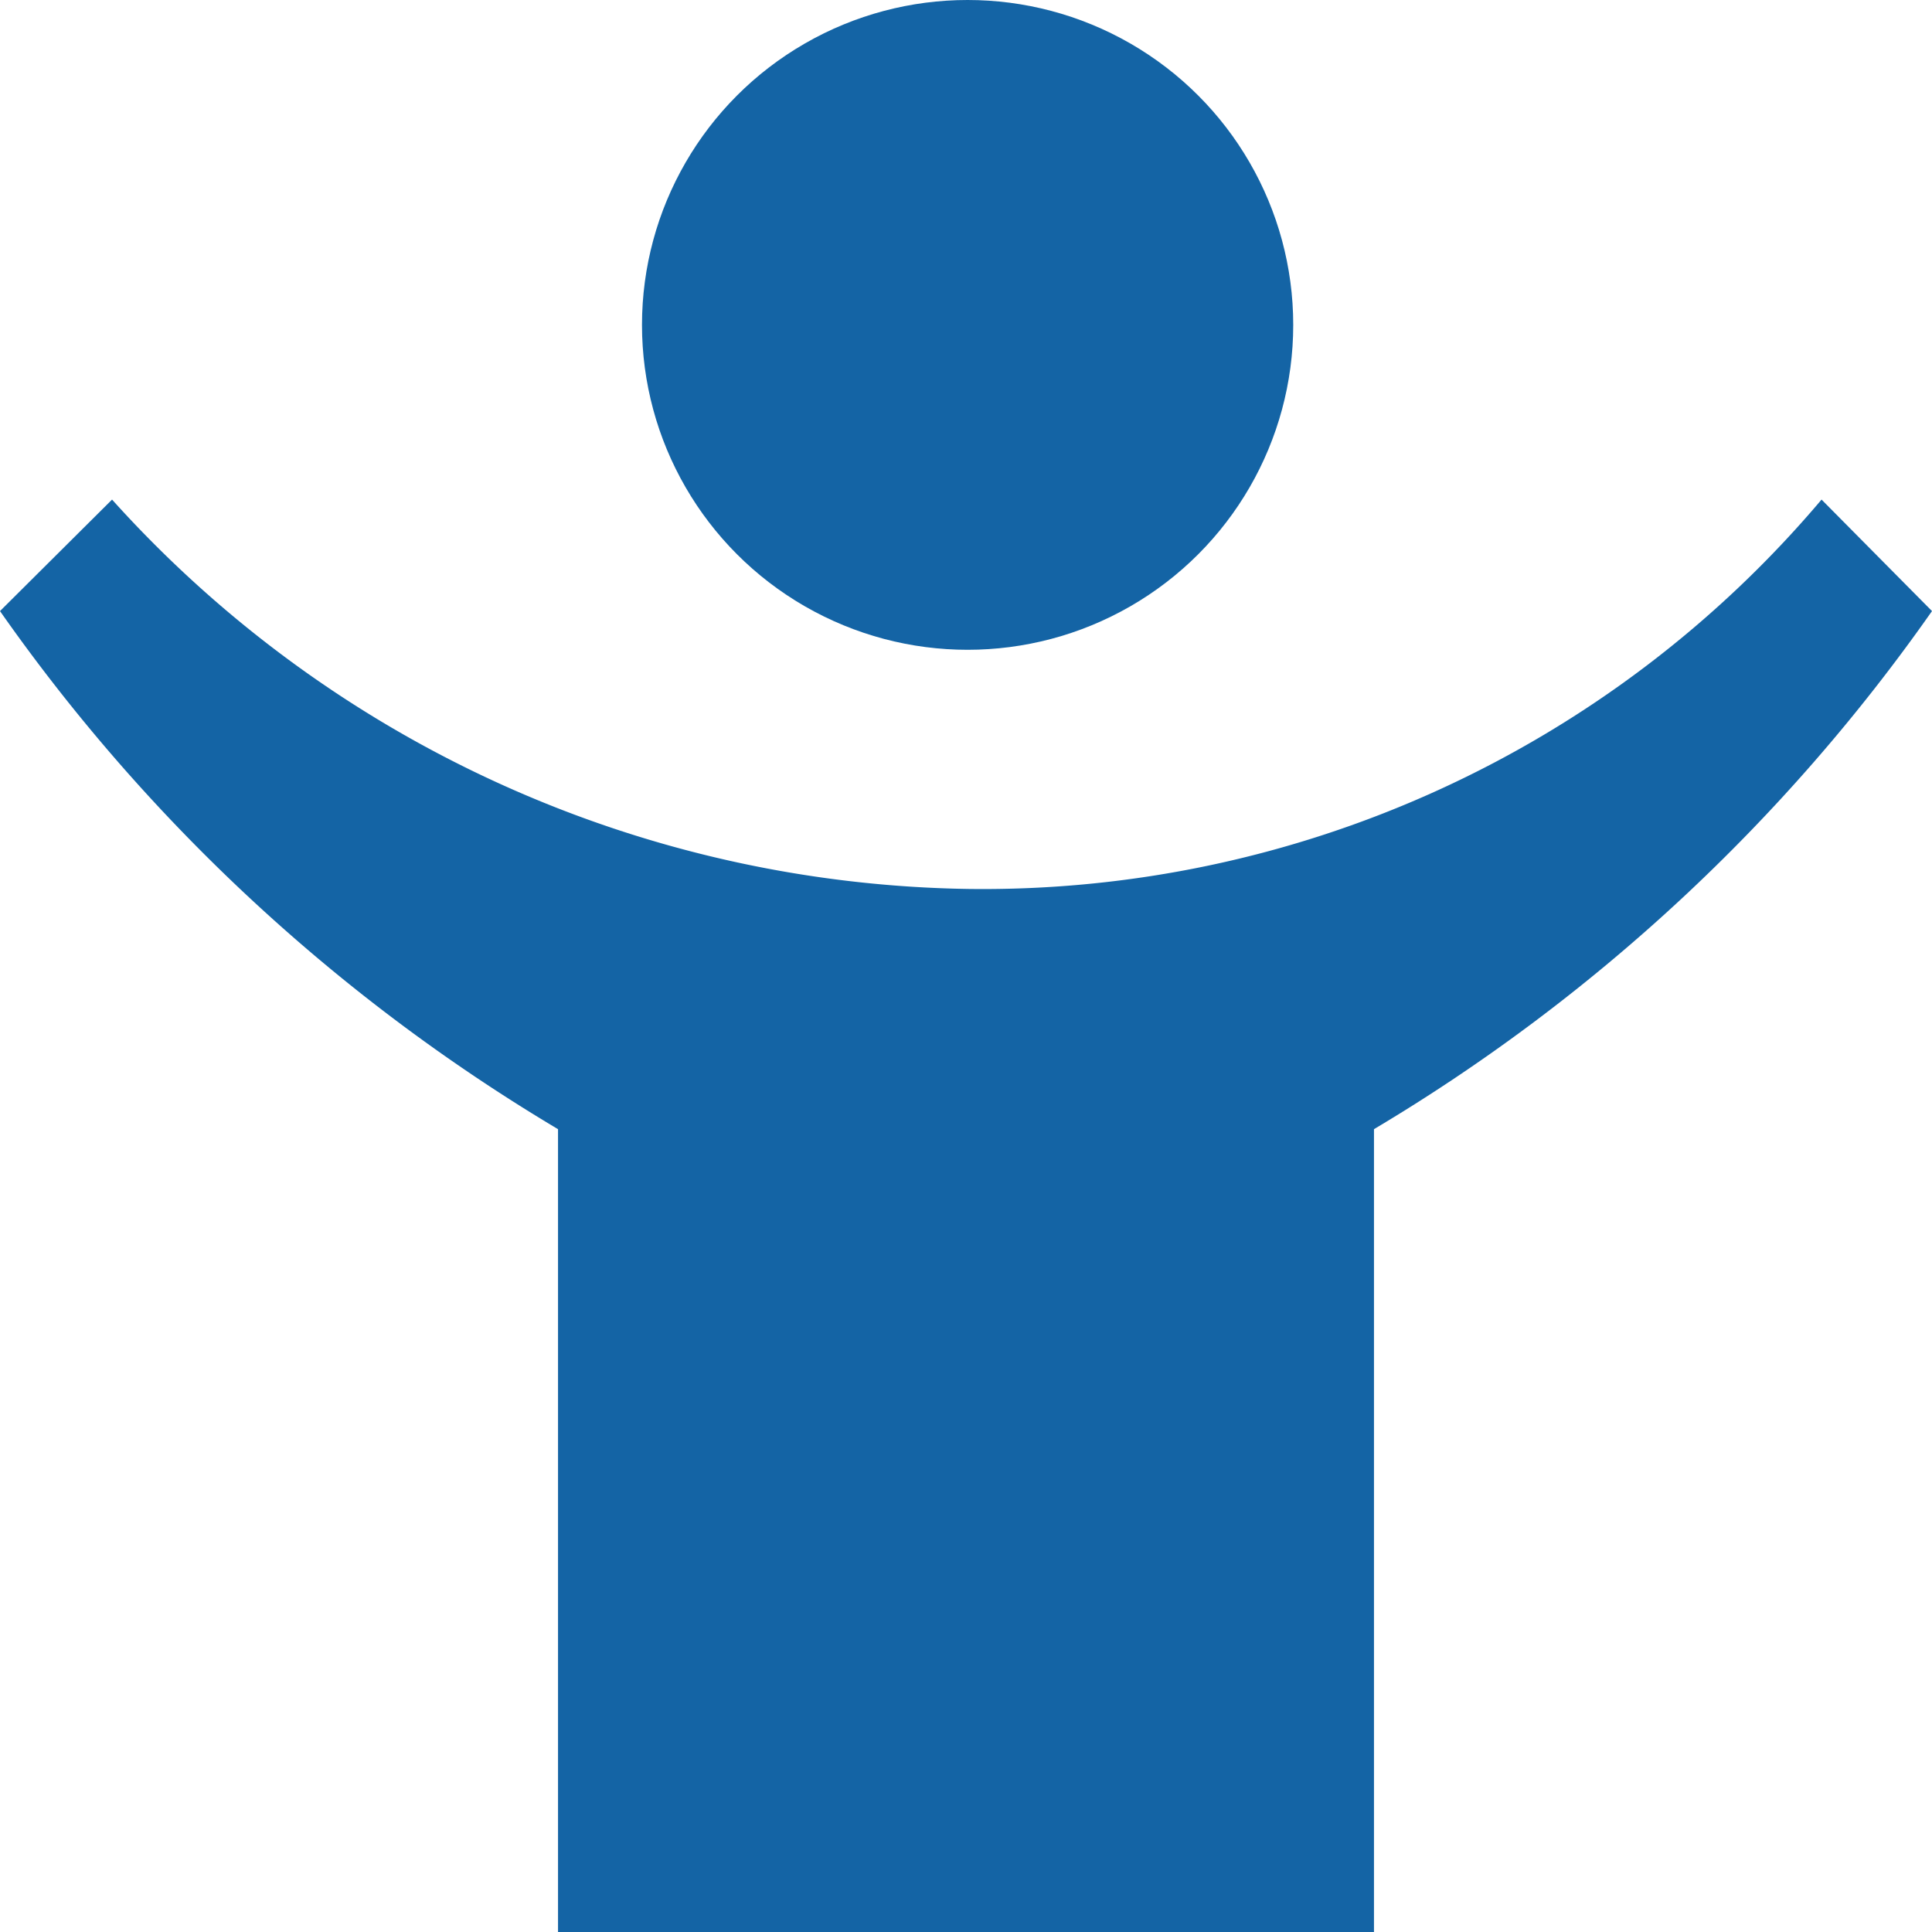
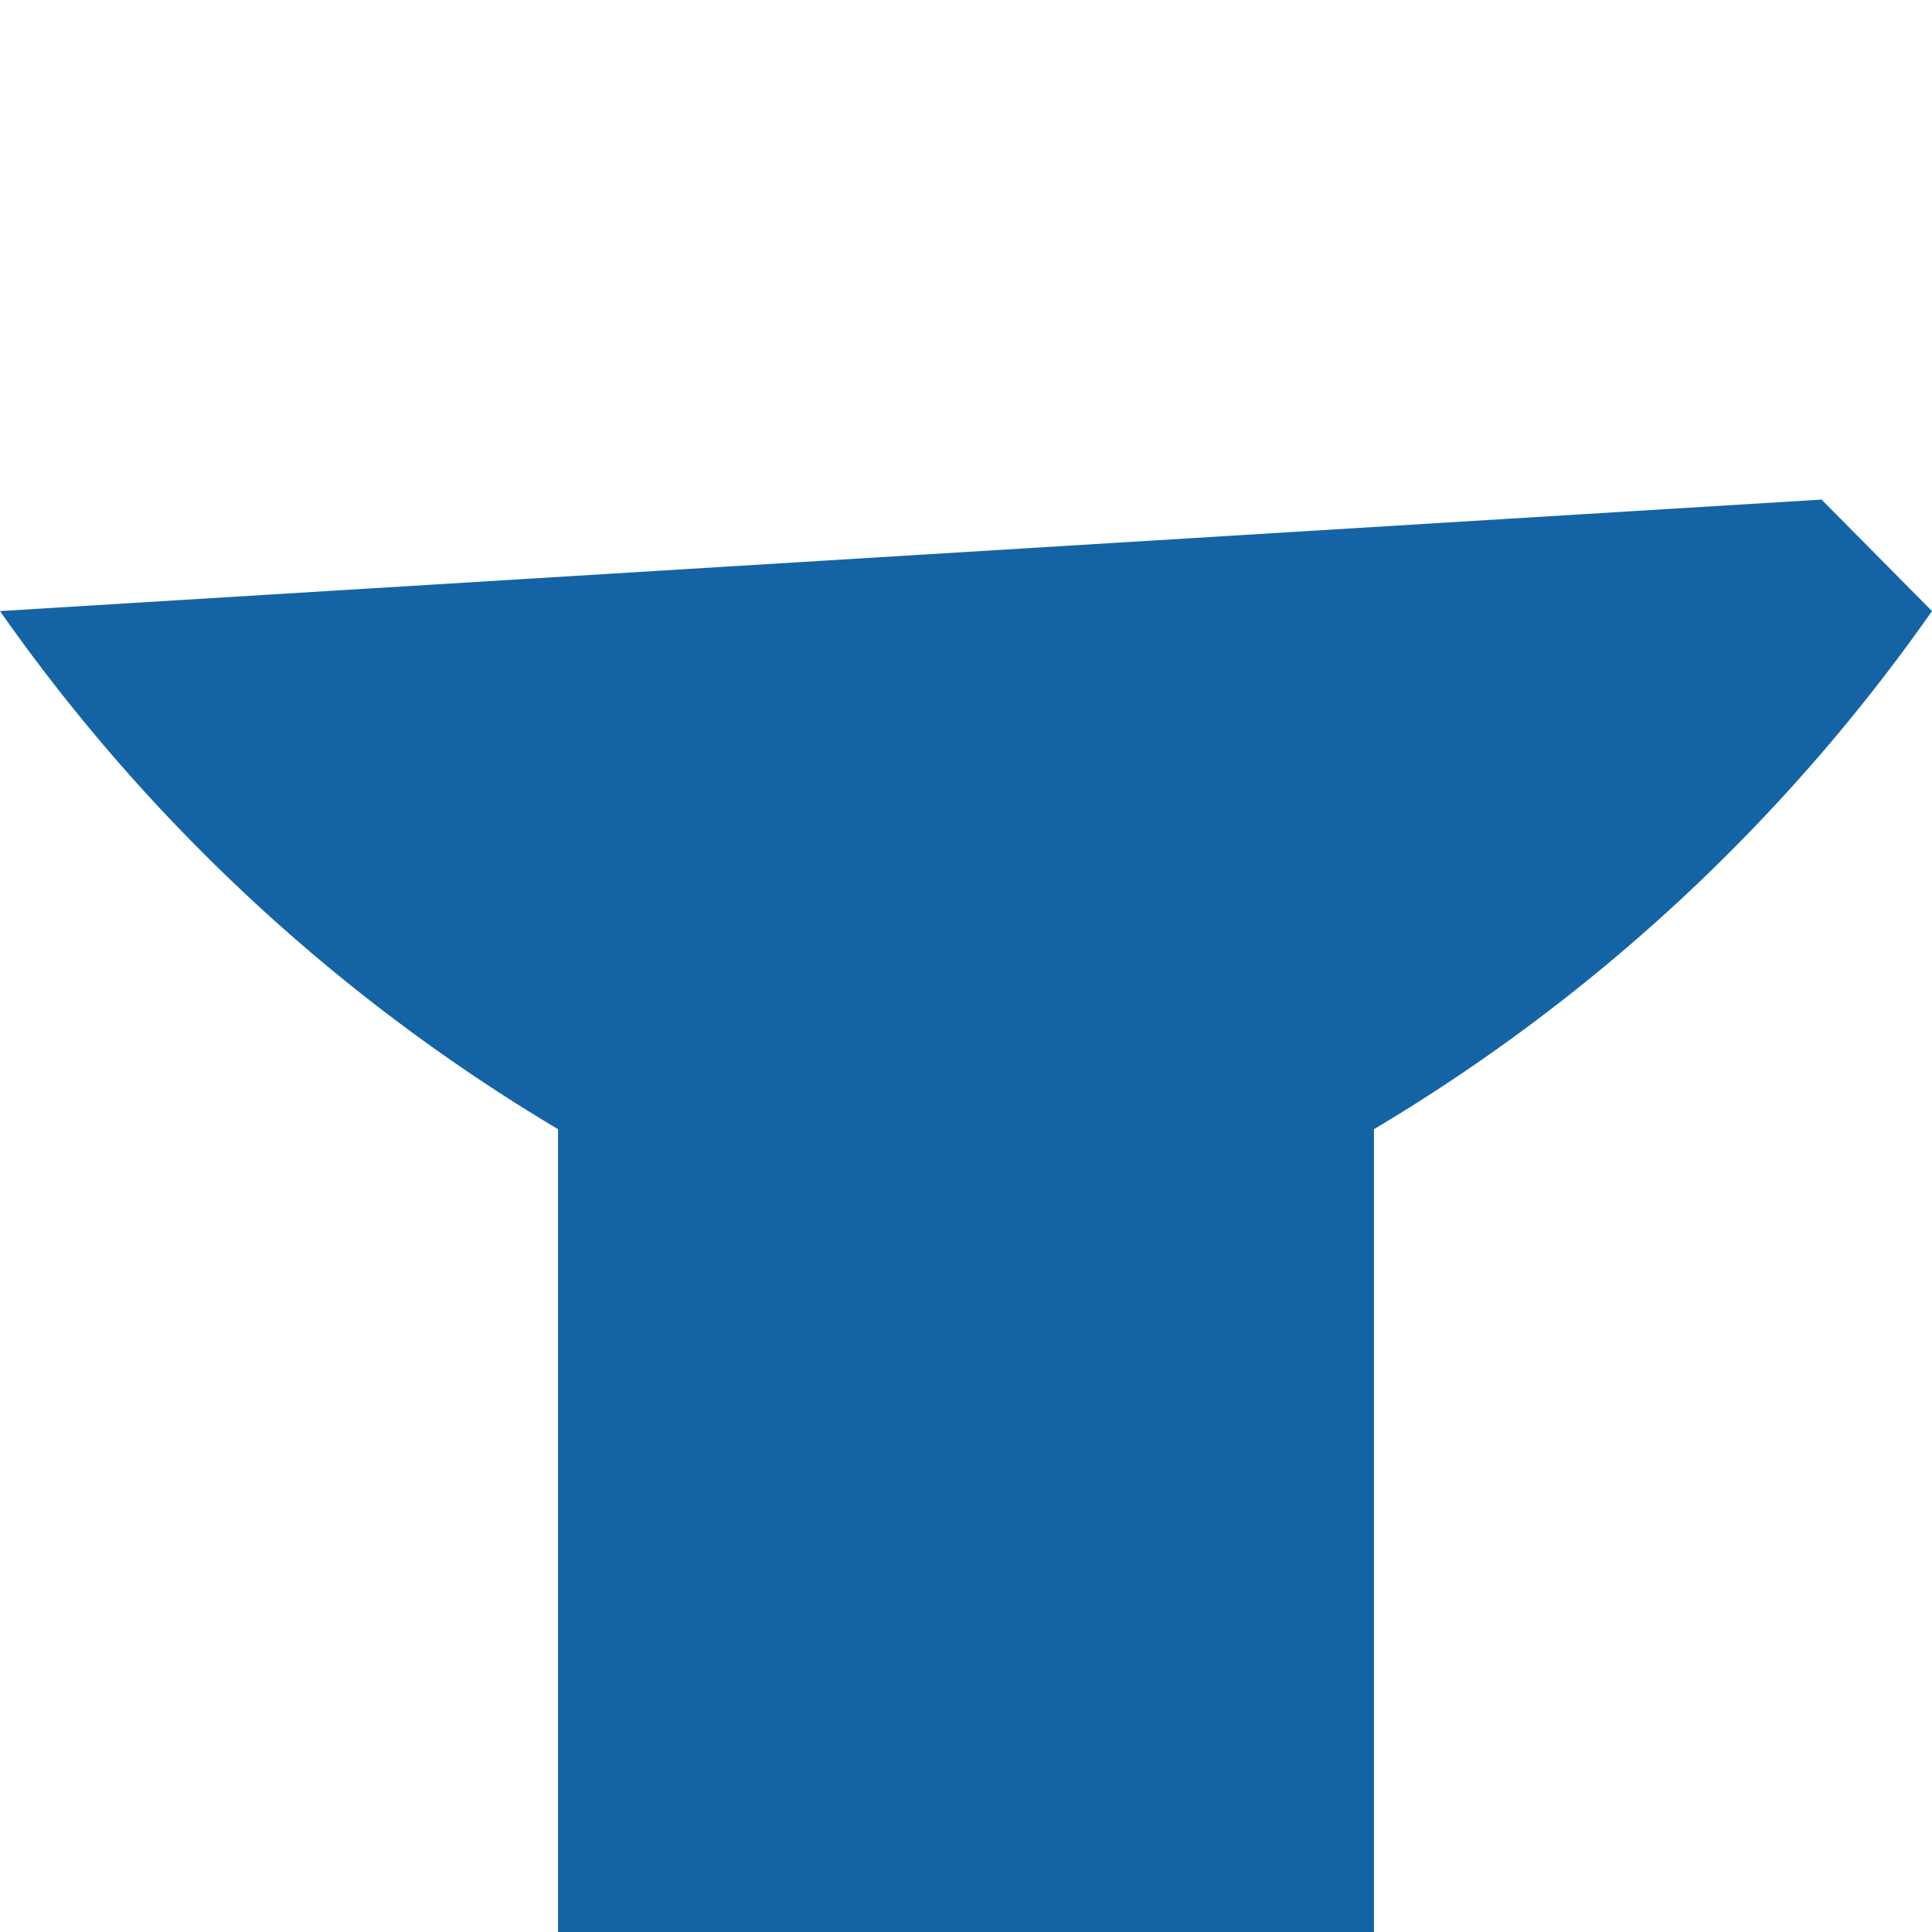
<svg xmlns="http://www.w3.org/2000/svg" width="24" height="24" viewBox="0 0 24 24">
  <g id="culture-and-talent" transform="translate(-10 -10)">
-     <ellipse id="Ellipse_37" data-name="Ellipse 37" cx="4.045" cy="4.036" rx="4.045" ry="4.036" transform="translate(17.975 10)" fill="#1464a5" />
-     <path id="Path_794" data-name="Path 794" d="M32.628,71.47A13.642,13.642,0,0,1,22.04,76.307,14.605,14.605,0,0,1,11.392,71.47L10,72.855a22.55,22.55,0,0,0,6.932,6.436v9.973H27.068V79.291A22.55,22.55,0,0,0,34,72.855Z" transform="translate(0 -55.264)" fill="#1464a5" />
+     <path id="Path_794" data-name="Path 794" d="M32.628,71.47L10,72.855a22.55,22.55,0,0,0,6.932,6.436v9.973H27.068V79.291A22.55,22.55,0,0,0,34,72.855Z" transform="translate(0 -55.264)" fill="#1464a5" />
  </g>
</svg>